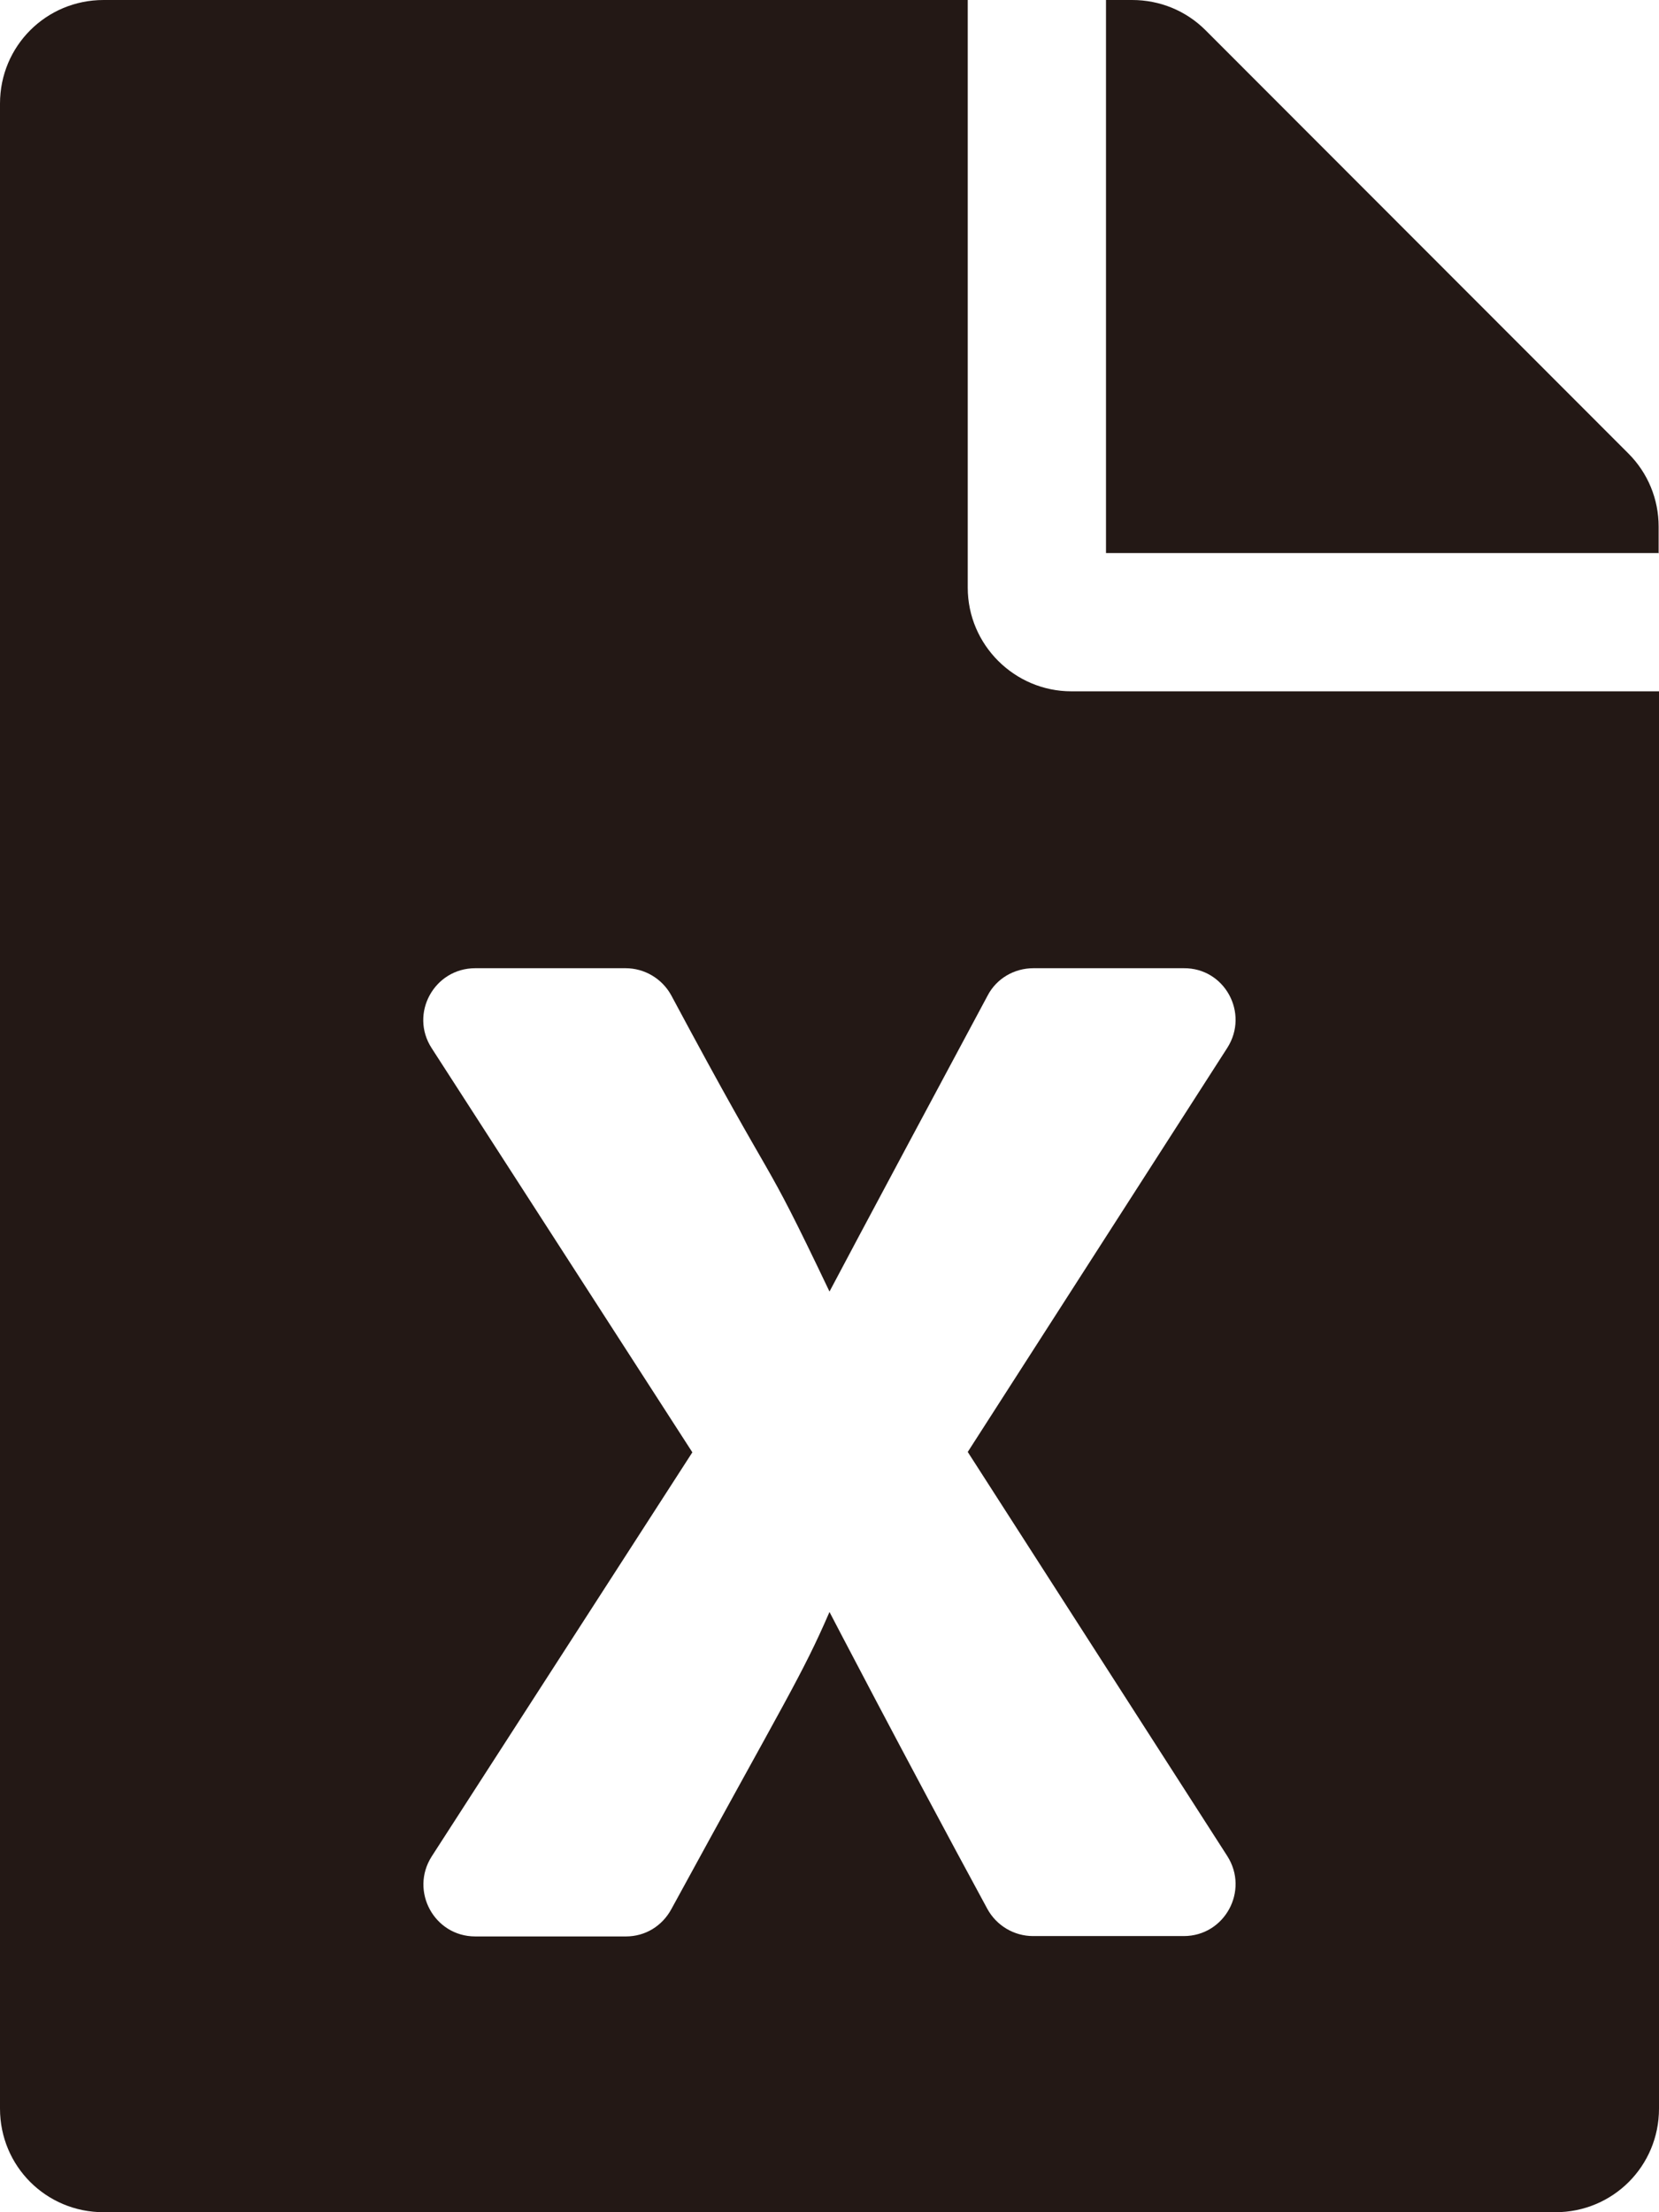
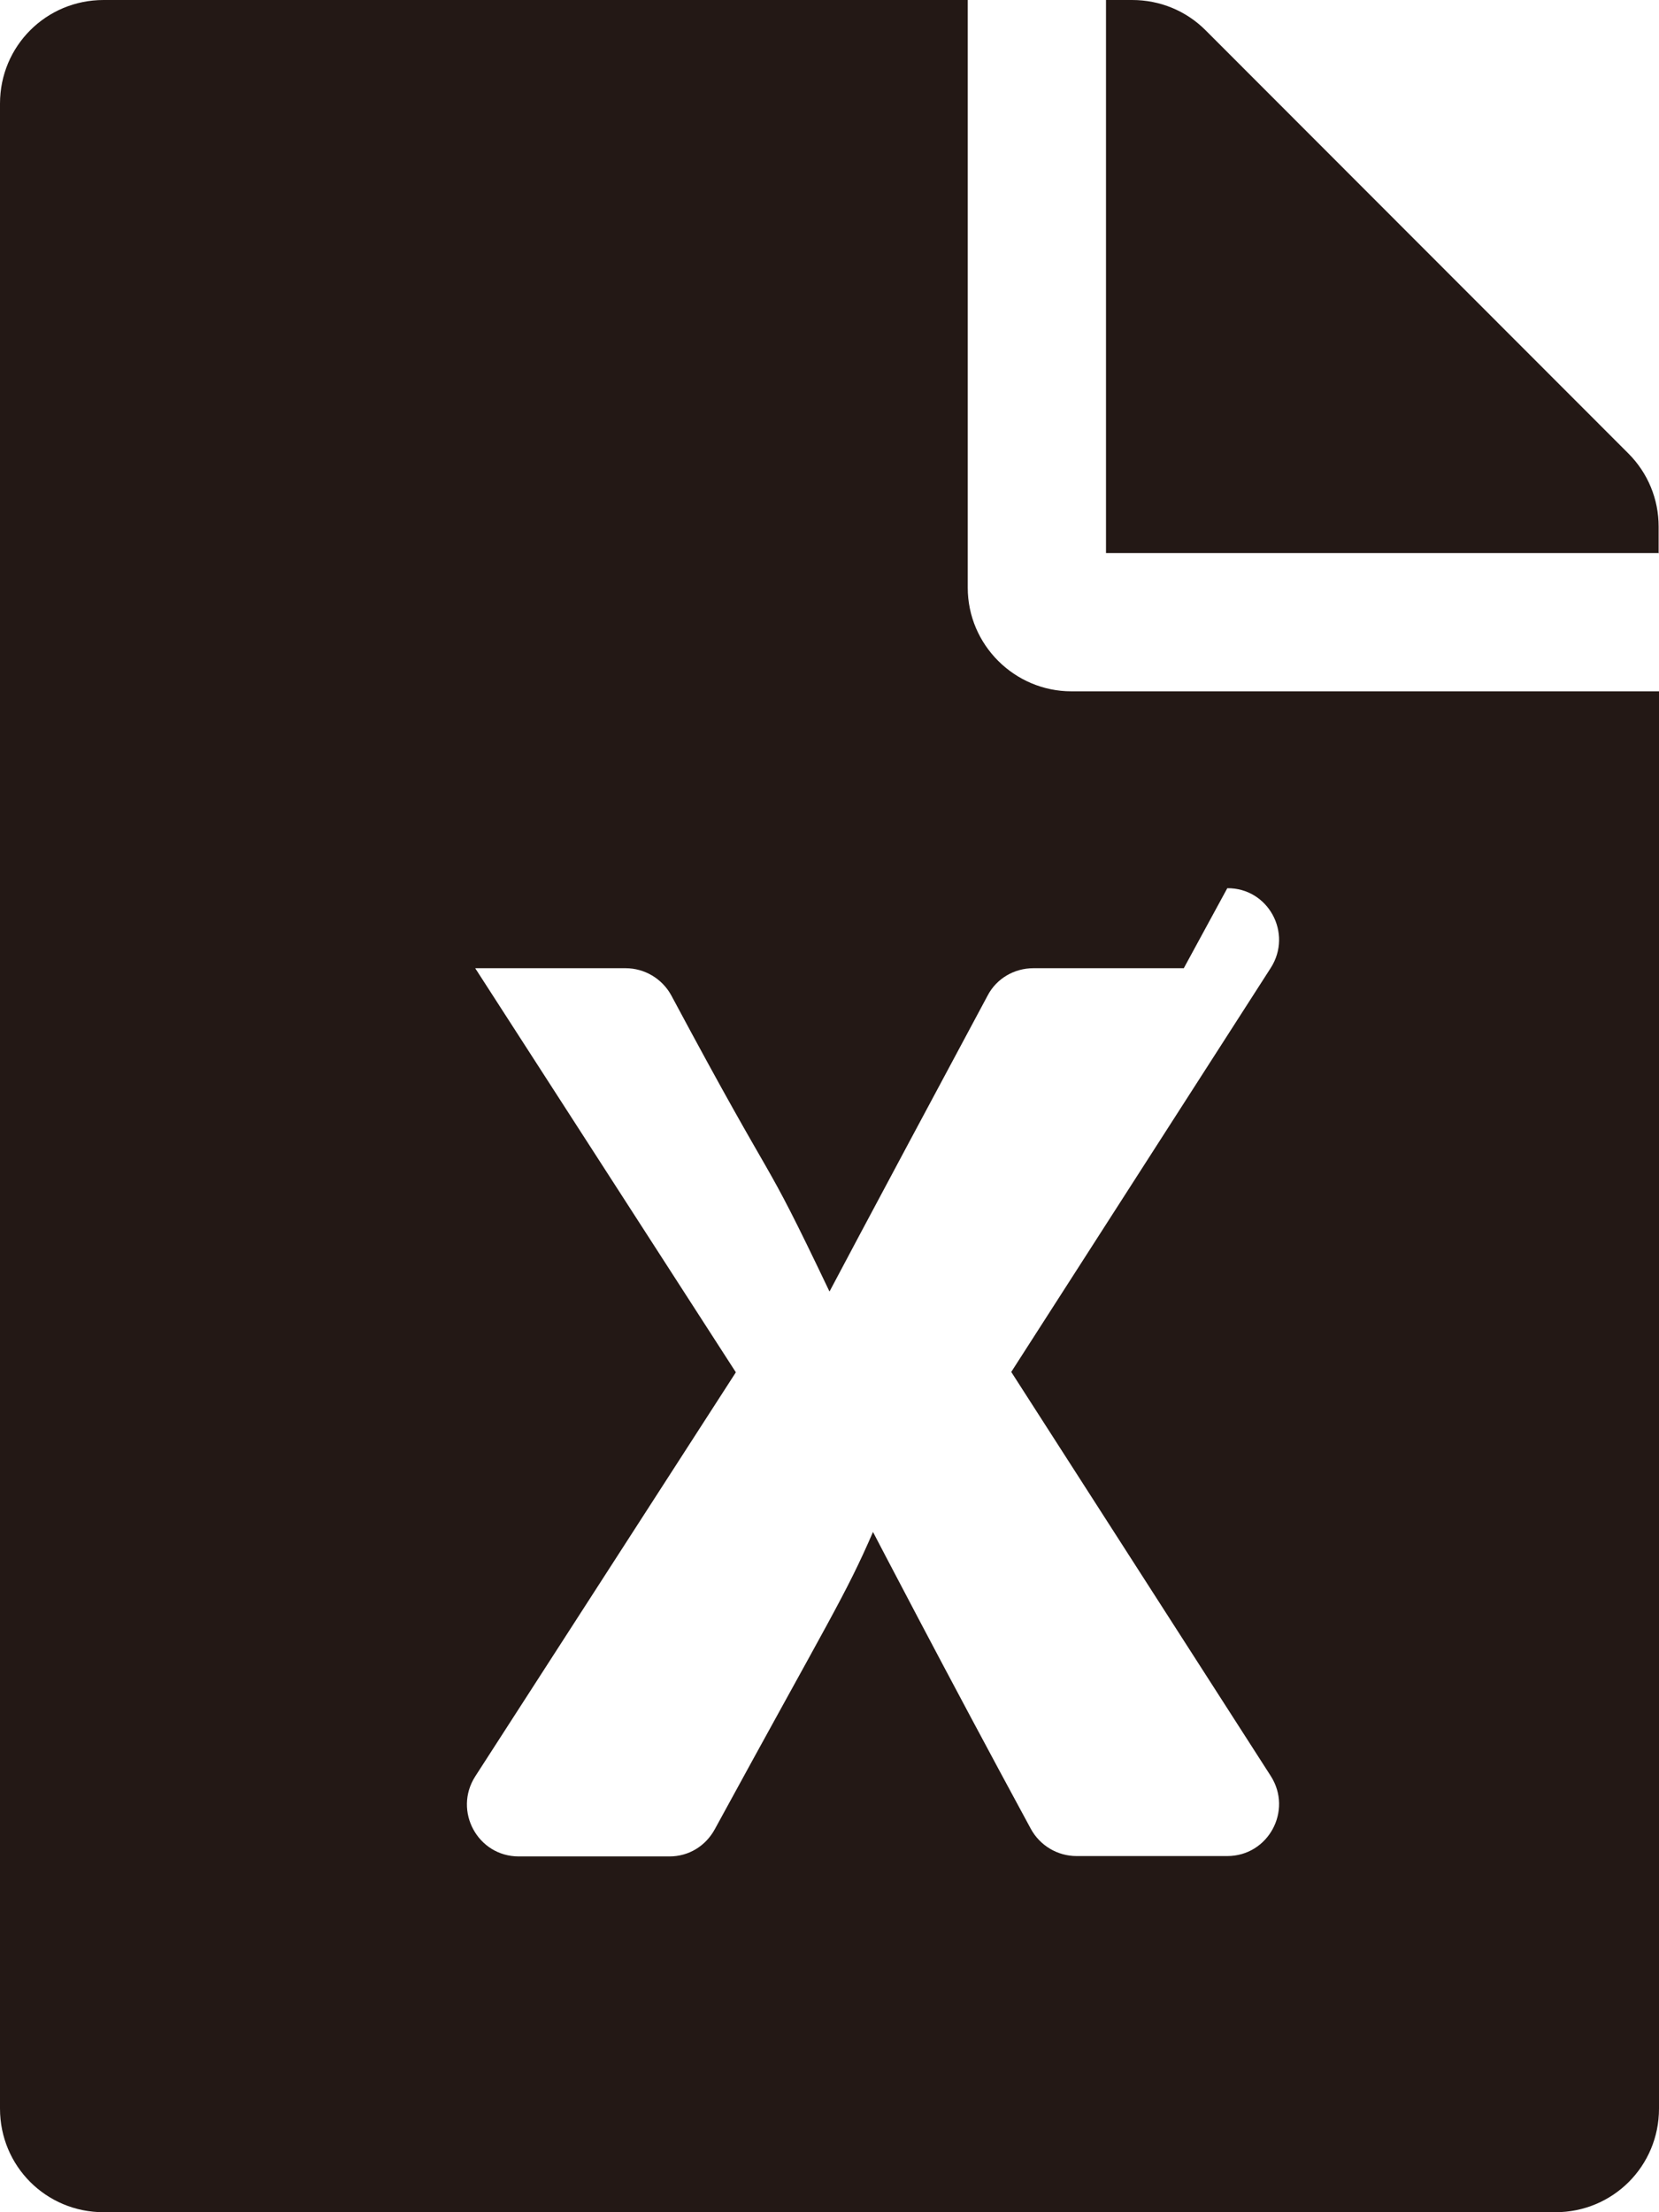
<svg xmlns="http://www.w3.org/2000/svg" id="_レイヤー_1" data-name="レイヤー 1" viewBox="0 0 45 60">
  <defs>
    <style>
      .cls-1 {
        fill: #231815;
      }
    </style>
  </defs>
-   <path class="cls-1" d="m29.06,18.75h15.94v38.44c0,1.56-1.25,2.81-2.81,2.81H2.81c-1.56,0-2.81-1.25-2.81-2.81V2.81C0,1.25,1.25,0,2.81,0h23.44v15.94c0,1.55,1.27,2.81,2.81,2.81Zm3.05,7.51h-4.08c-.52,0-1,.28-1.24.74-3.57,6.66-4.29,8.03-4.29,8.03-1.95-4.09-1.23-2.31-4.29-8.03-.25-.46-.73-.74-1.24-.74h-4.08c-1.11,0-1.79,1.23-1.18,2.17l7.07,10.96-7.07,10.96c-.6.94.07,2.17,1.18,2.17h4.09c.52,0,.98-.28,1.23-.74,3.12-5.72,3.54-6.33,4.29-8.06,0,0,1.98,3.81,4.28,8.05.25.46.73.74,1.24.74h4.09c1.11,0,1.78-1.23,1.18-2.17l-7.04-10.96,7.04-10.96c.6-.94-.07-2.17-1.18-2.16Zm12.89-11.26h-15V0h.71c.75,0,1.46.29,1.99.82l11.47,11.48c.53.53.82,1.24.82,1.98v.71Z" />
+   <path class="cls-1" d="m29.06,18.75h15.94v38.44c0,1.56-1.25,2.81-2.81,2.81H2.81c-1.56,0-2.81-1.25-2.81-2.81V2.81C0,1.25,1.25,0,2.81,0h23.44v15.94c0,1.55,1.27,2.81,2.81,2.81Zm3.05,7.51h-4.08c-.52,0-1,.28-1.24.74-3.57,6.66-4.29,8.03-4.29,8.03-1.95-4.09-1.23-2.31-4.29-8.03-.25-.46-.73-.74-1.24-.74h-4.08l7.07,10.96-7.07,10.96c-.6.94.07,2.17,1.18,2.17h4.09c.52,0,.98-.28,1.23-.74,3.12-5.72,3.54-6.33,4.29-8.06,0,0,1.98,3.81,4.28,8.05.25.46.73.74,1.24.74h4.09c1.11,0,1.78-1.23,1.18-2.17l-7.04-10.96,7.04-10.96c.6-.94-.07-2.17-1.18-2.16Zm12.89-11.26h-15V0h.71c.75,0,1.46.29,1.99.82l11.47,11.48c.53.53.82,1.24.82,1.98v.71Z" />
</svg>